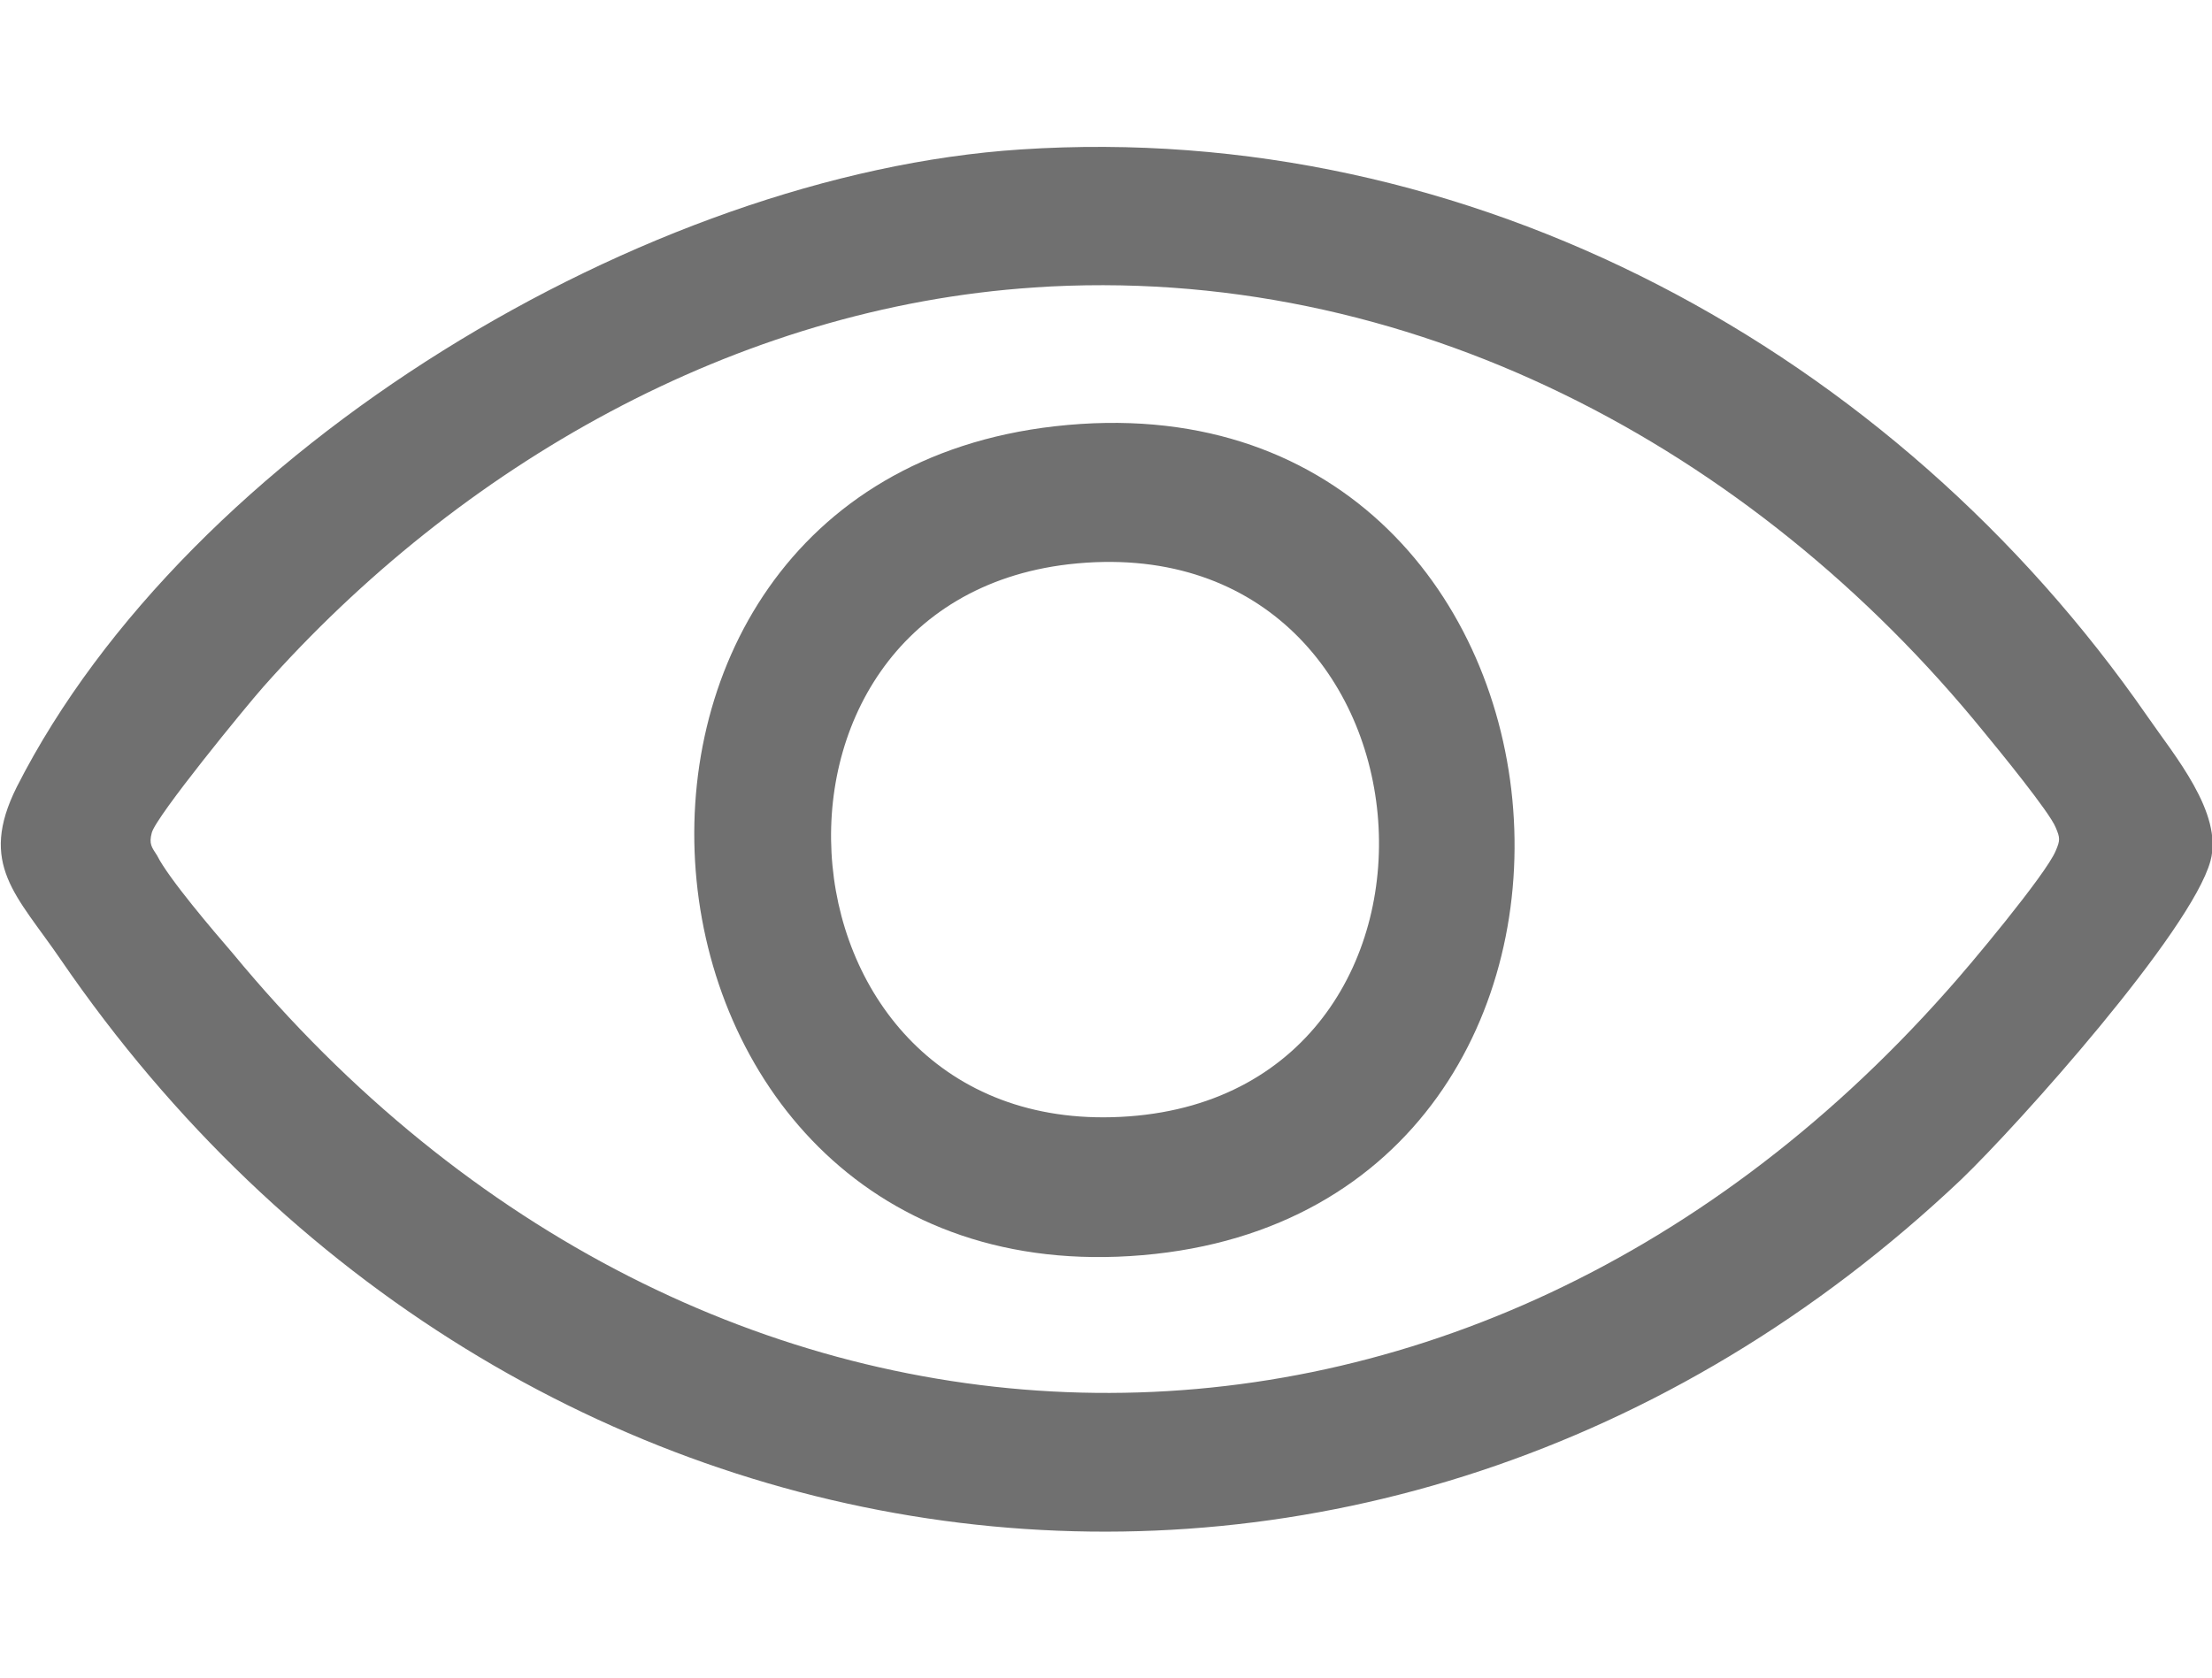
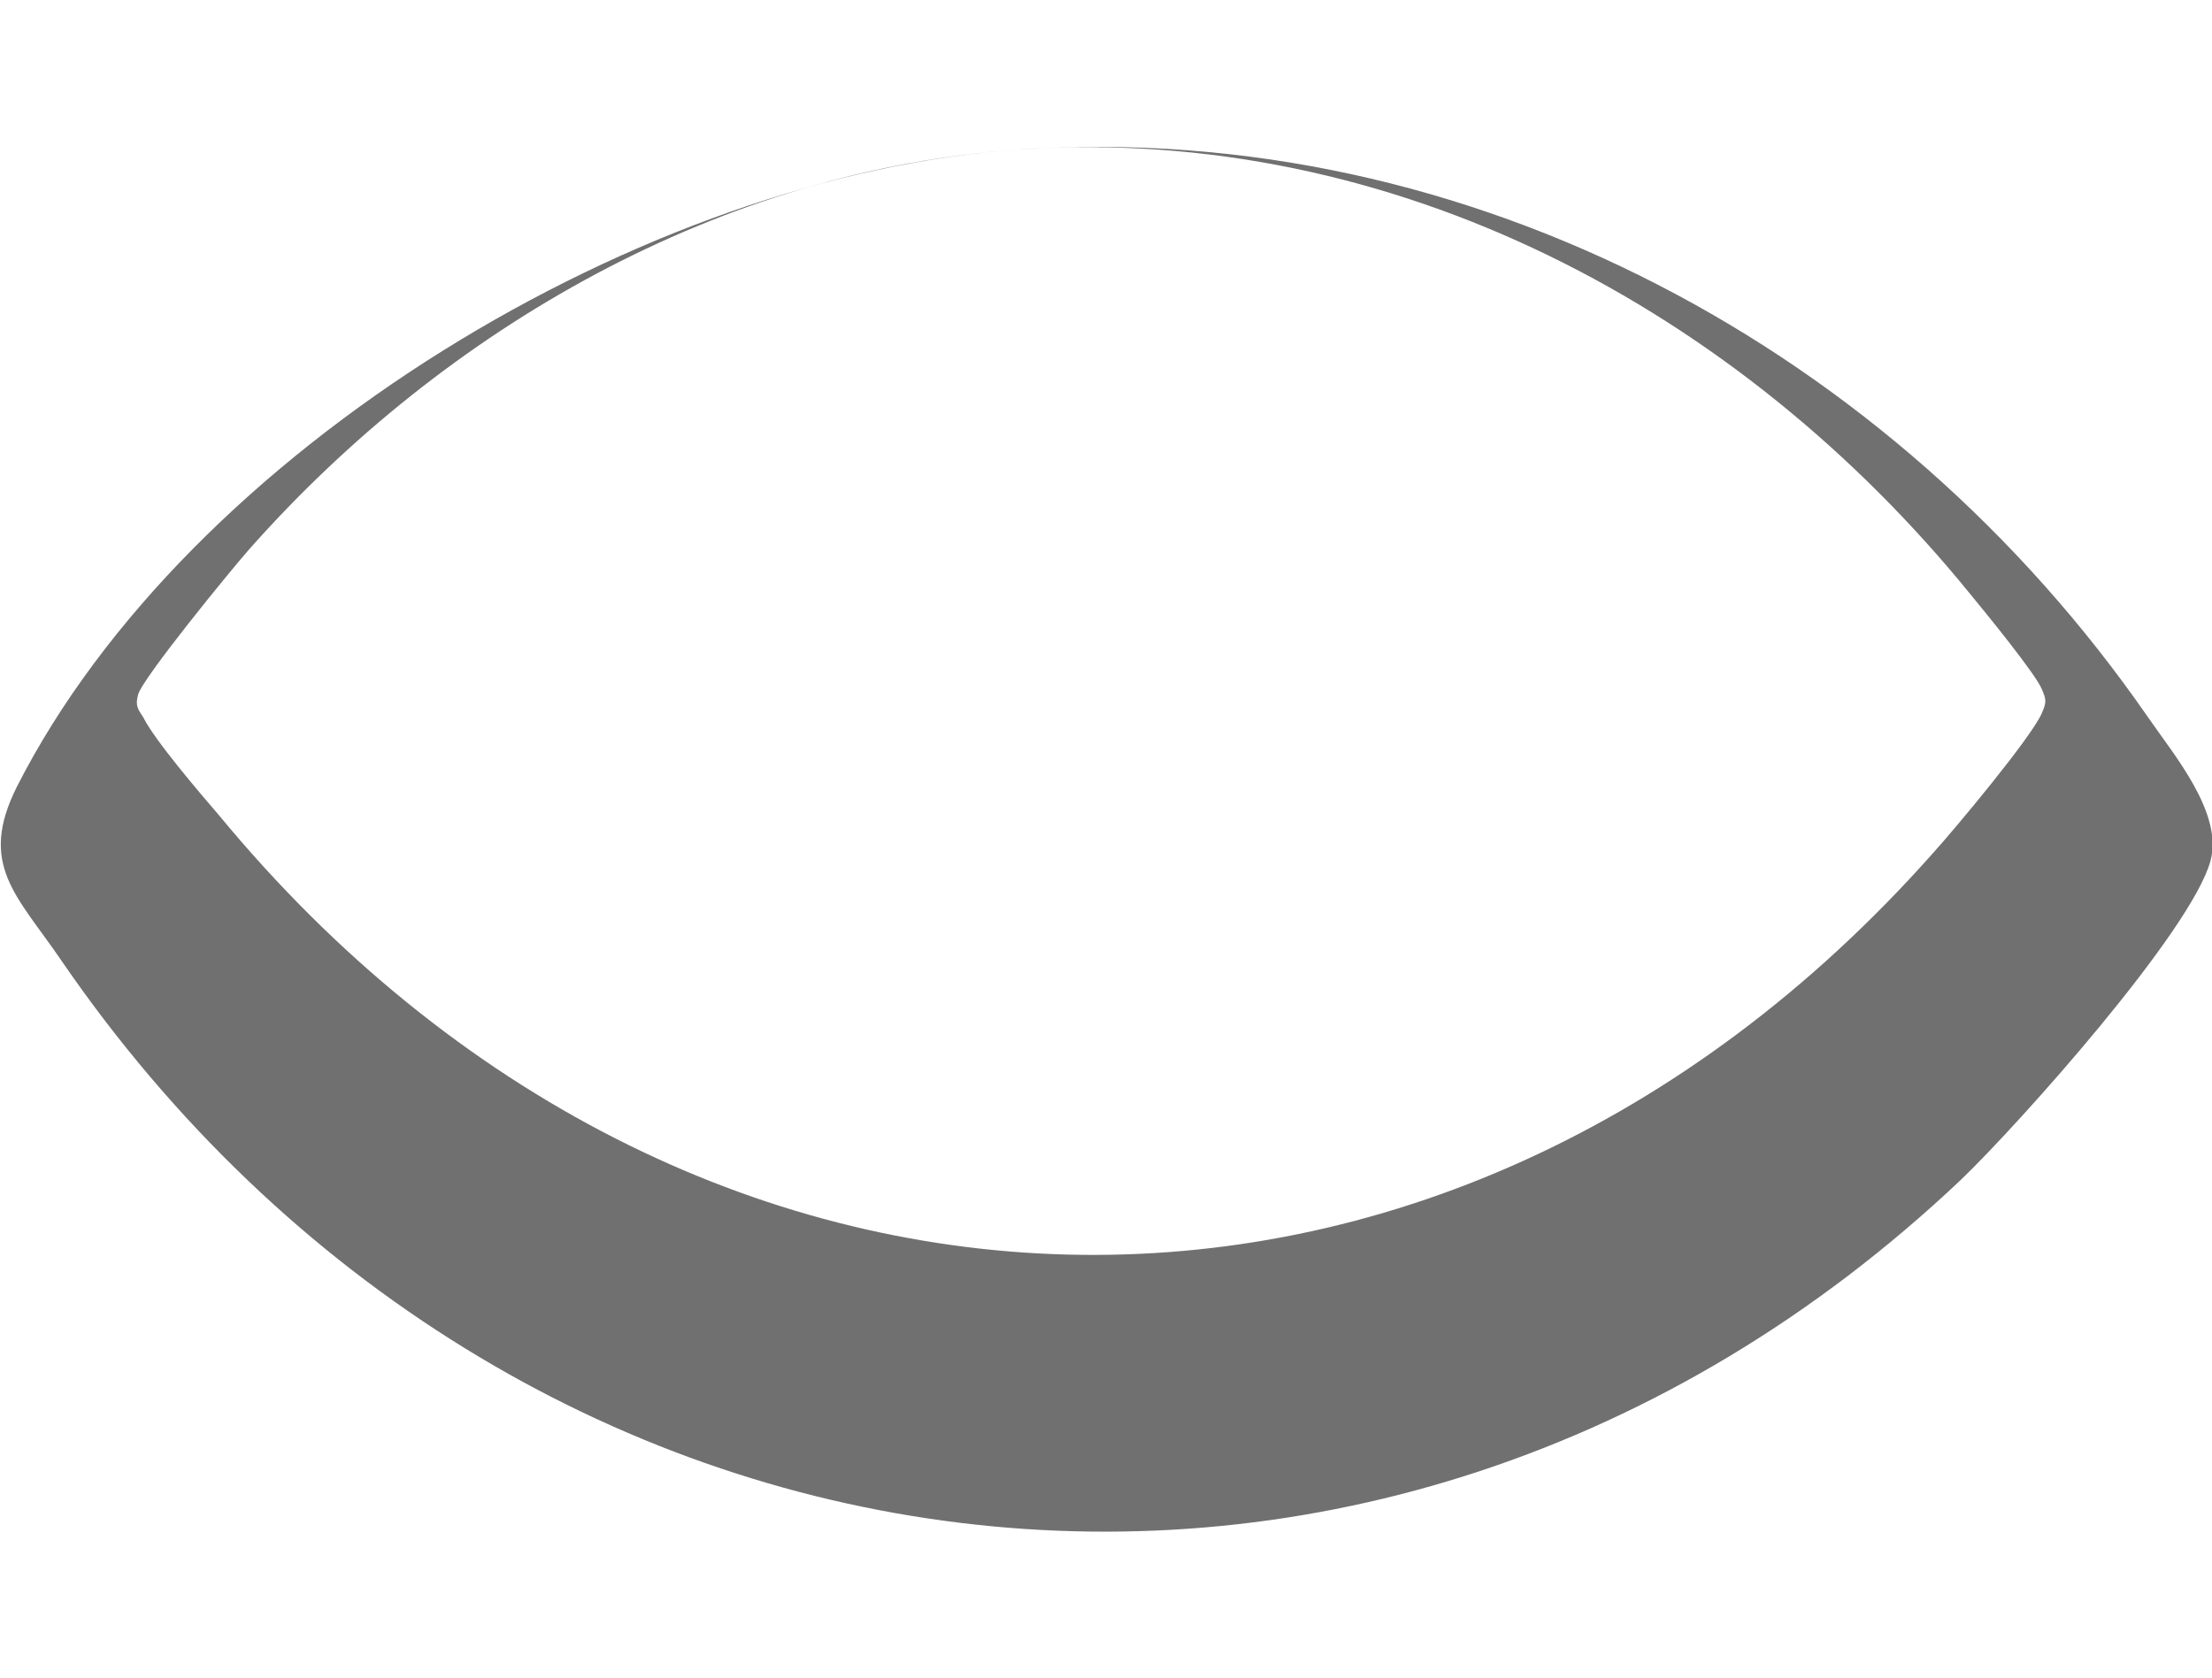
<svg xmlns="http://www.w3.org/2000/svg" id="Group_6" width="29" height="22" viewBox="0 0 29 22">
  <defs>
    <style>.cls-1{fill:#707070;}</style>
  </defs>
-   <path class="cls-1" d="M13.38,1.96c5.9-.39,11.45,2.64,14.77,7.43.35.51,1,1.27.83,1.9-.25.92-2.51,3.45-3.27,4.18-7.67,7.26-19.03,5.7-24.91-2.88-.58-.85-1.09-1.25-.58-2.27C2.47,5.89,8.48,2.28,13.38,1.96ZM13.56,3.77c-3.92.26-7.54,2.34-10.11,5.24-.23.26-1.4,1.69-1.46,1.91-.04.15,0,.19.07.3.15.3.74.99.99,1.28,6.14,7.44,16.03,7.76,22.47.5.29-.32,1.3-1.53,1.43-1.84.06-.14.06-.17,0-.31-.08-.2-.75-1.02-.94-1.25-3.03-3.73-7.55-6.16-12.46-5.83Z" />
-   <path class="cls-1" d="M13.83,5.59c7.32-.83,8.29,10.26,1.15,10.87-7.11.61-8.1-10.08-1.15-10.87ZM14.01,7.4c-4.54.53-3.98,7.59.79,7.24s4.19-7.81-.79-7.24Z" />
+   <path class="cls-1" d="M13.38,1.96c5.9-.39,11.45,2.64,14.77,7.43.35.51,1,1.27.83,1.9-.25.92-2.51,3.45-3.27,4.18-7.67,7.26-19.03,5.7-24.91-2.88-.58-.85-1.09-1.25-.58-2.27C2.47,5.89,8.48,2.28,13.38,1.96Zc-3.92.26-7.54,2.34-10.11,5.24-.23.26-1.4,1.69-1.46,1.91-.04.15,0,.19.07.3.15.3.74.99.99,1.28,6.14,7.44,16.03,7.76,22.47.5.29-.32,1.3-1.53,1.43-1.84.06-.14.06-.17,0-.31-.08-.2-.75-1.02-.94-1.25-3.03-3.73-7.55-6.16-12.46-5.83Z" />
</svg>